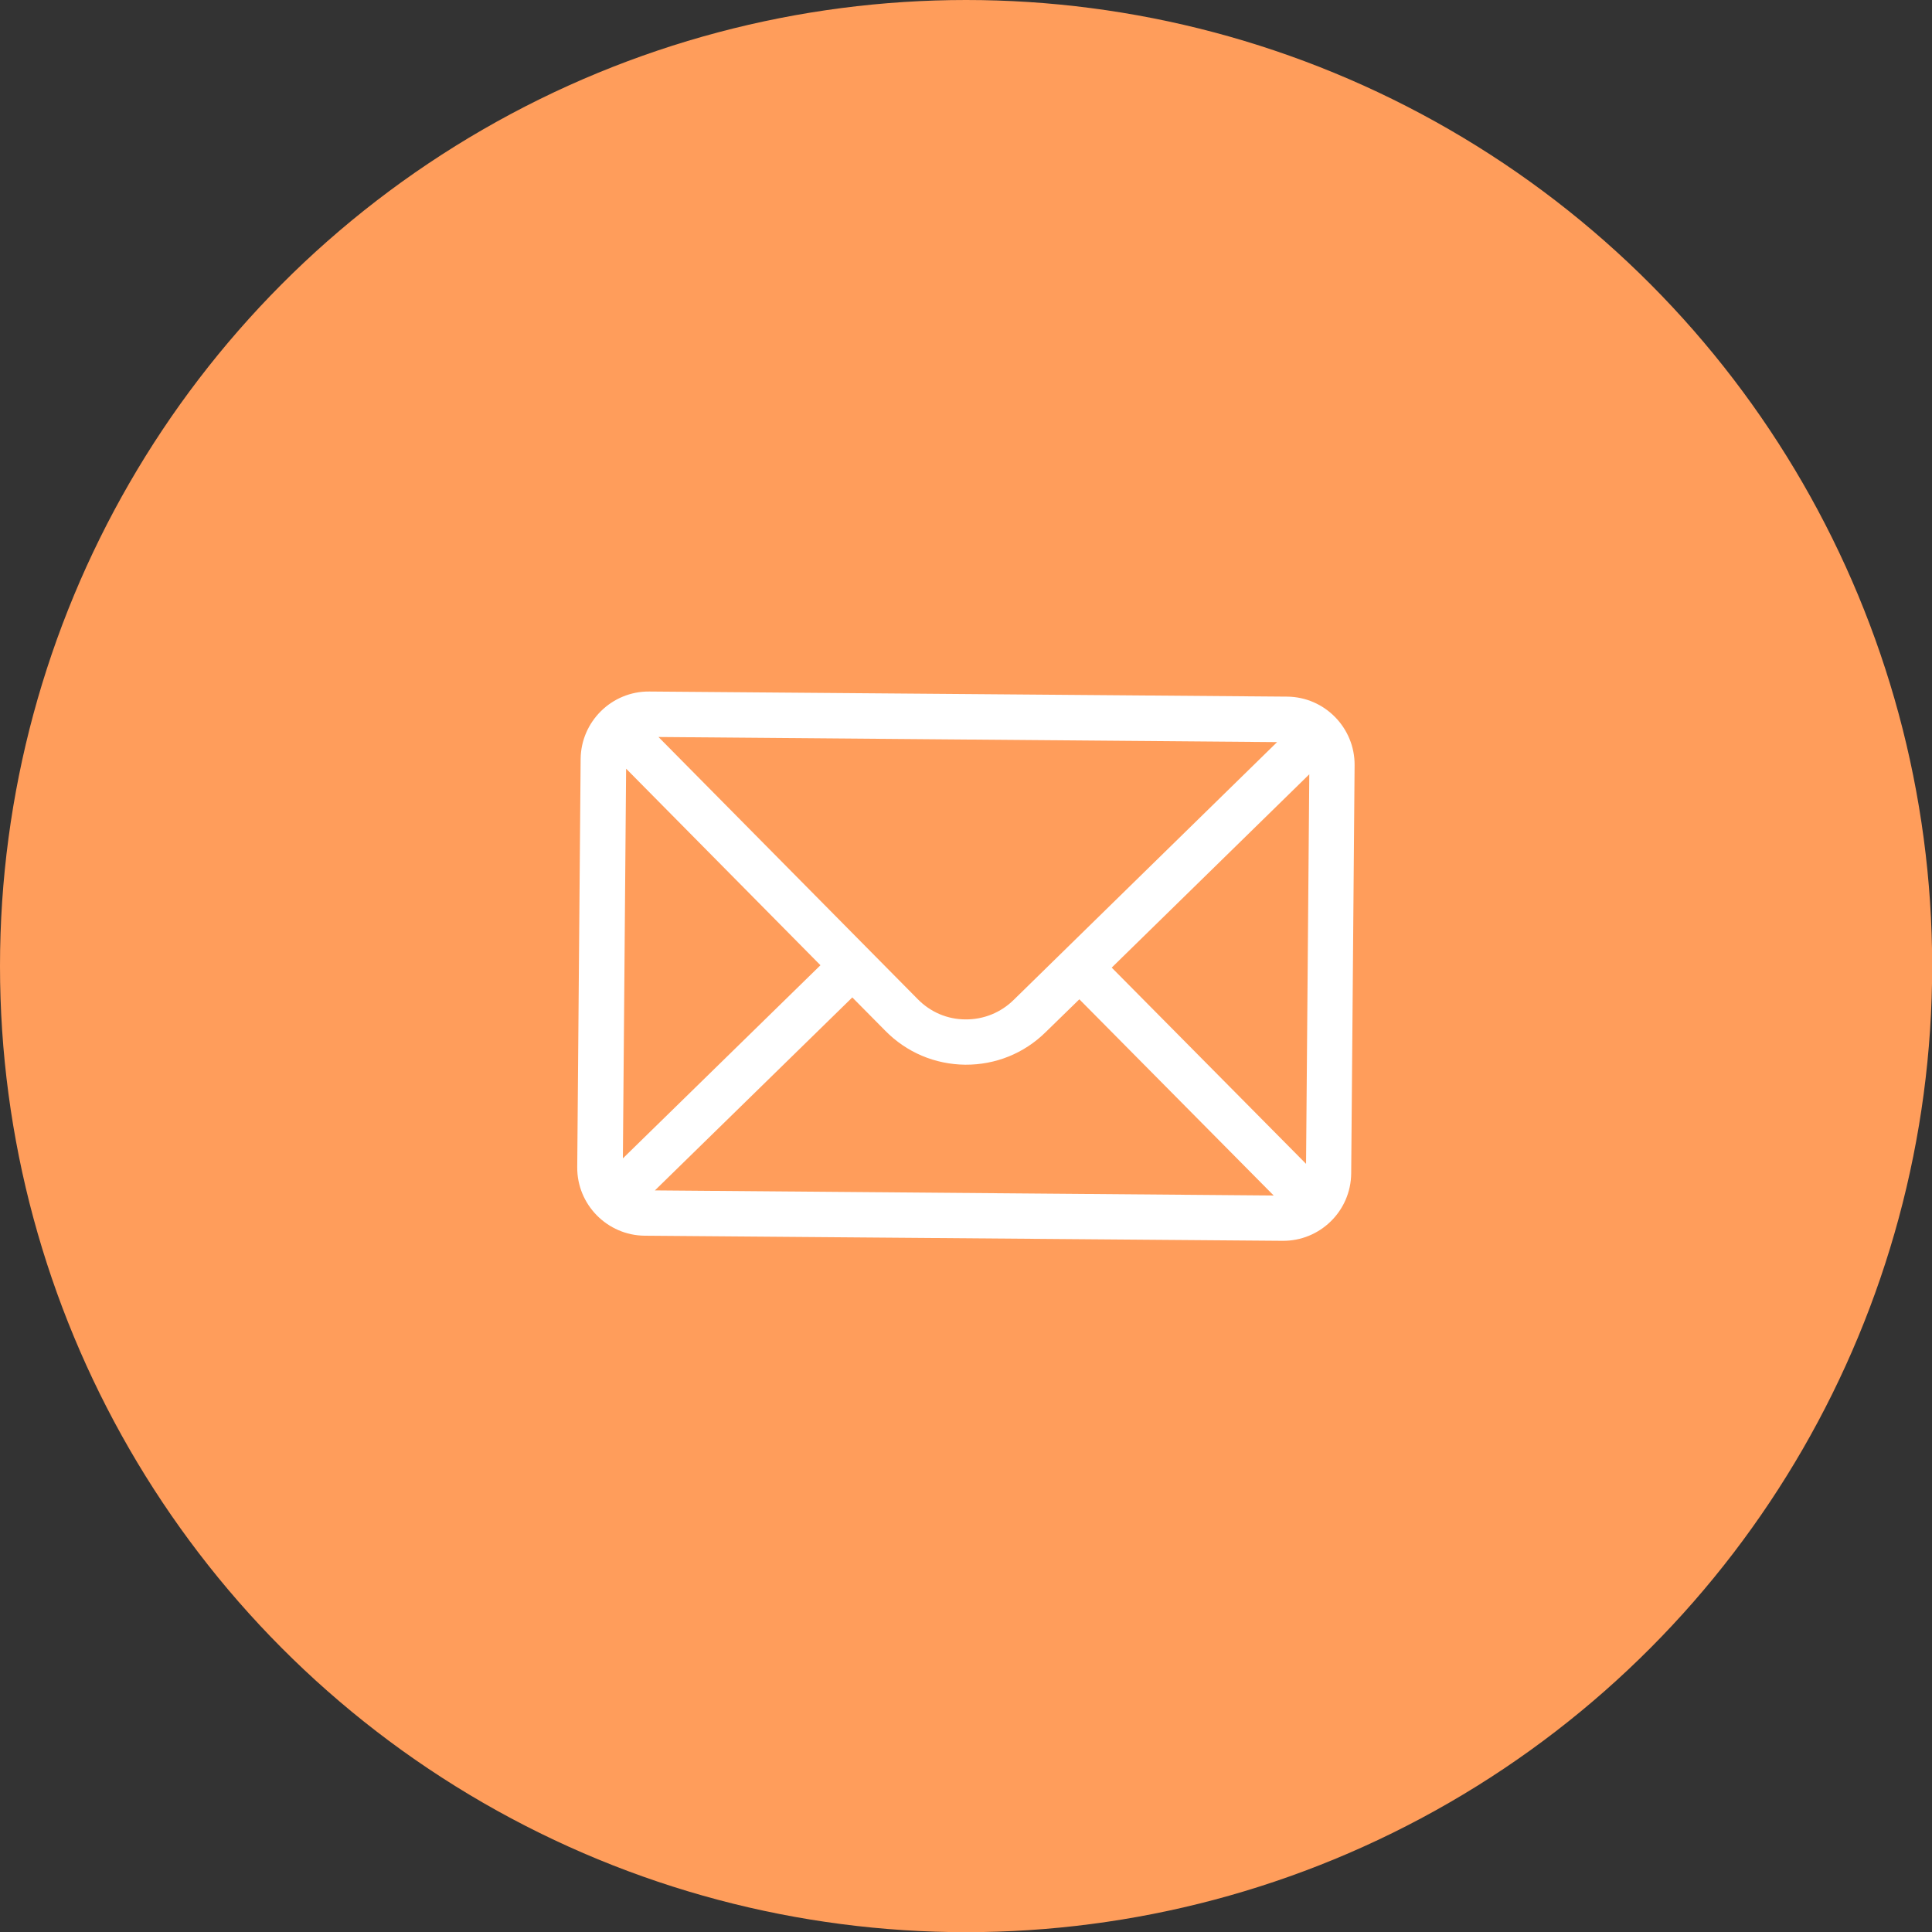
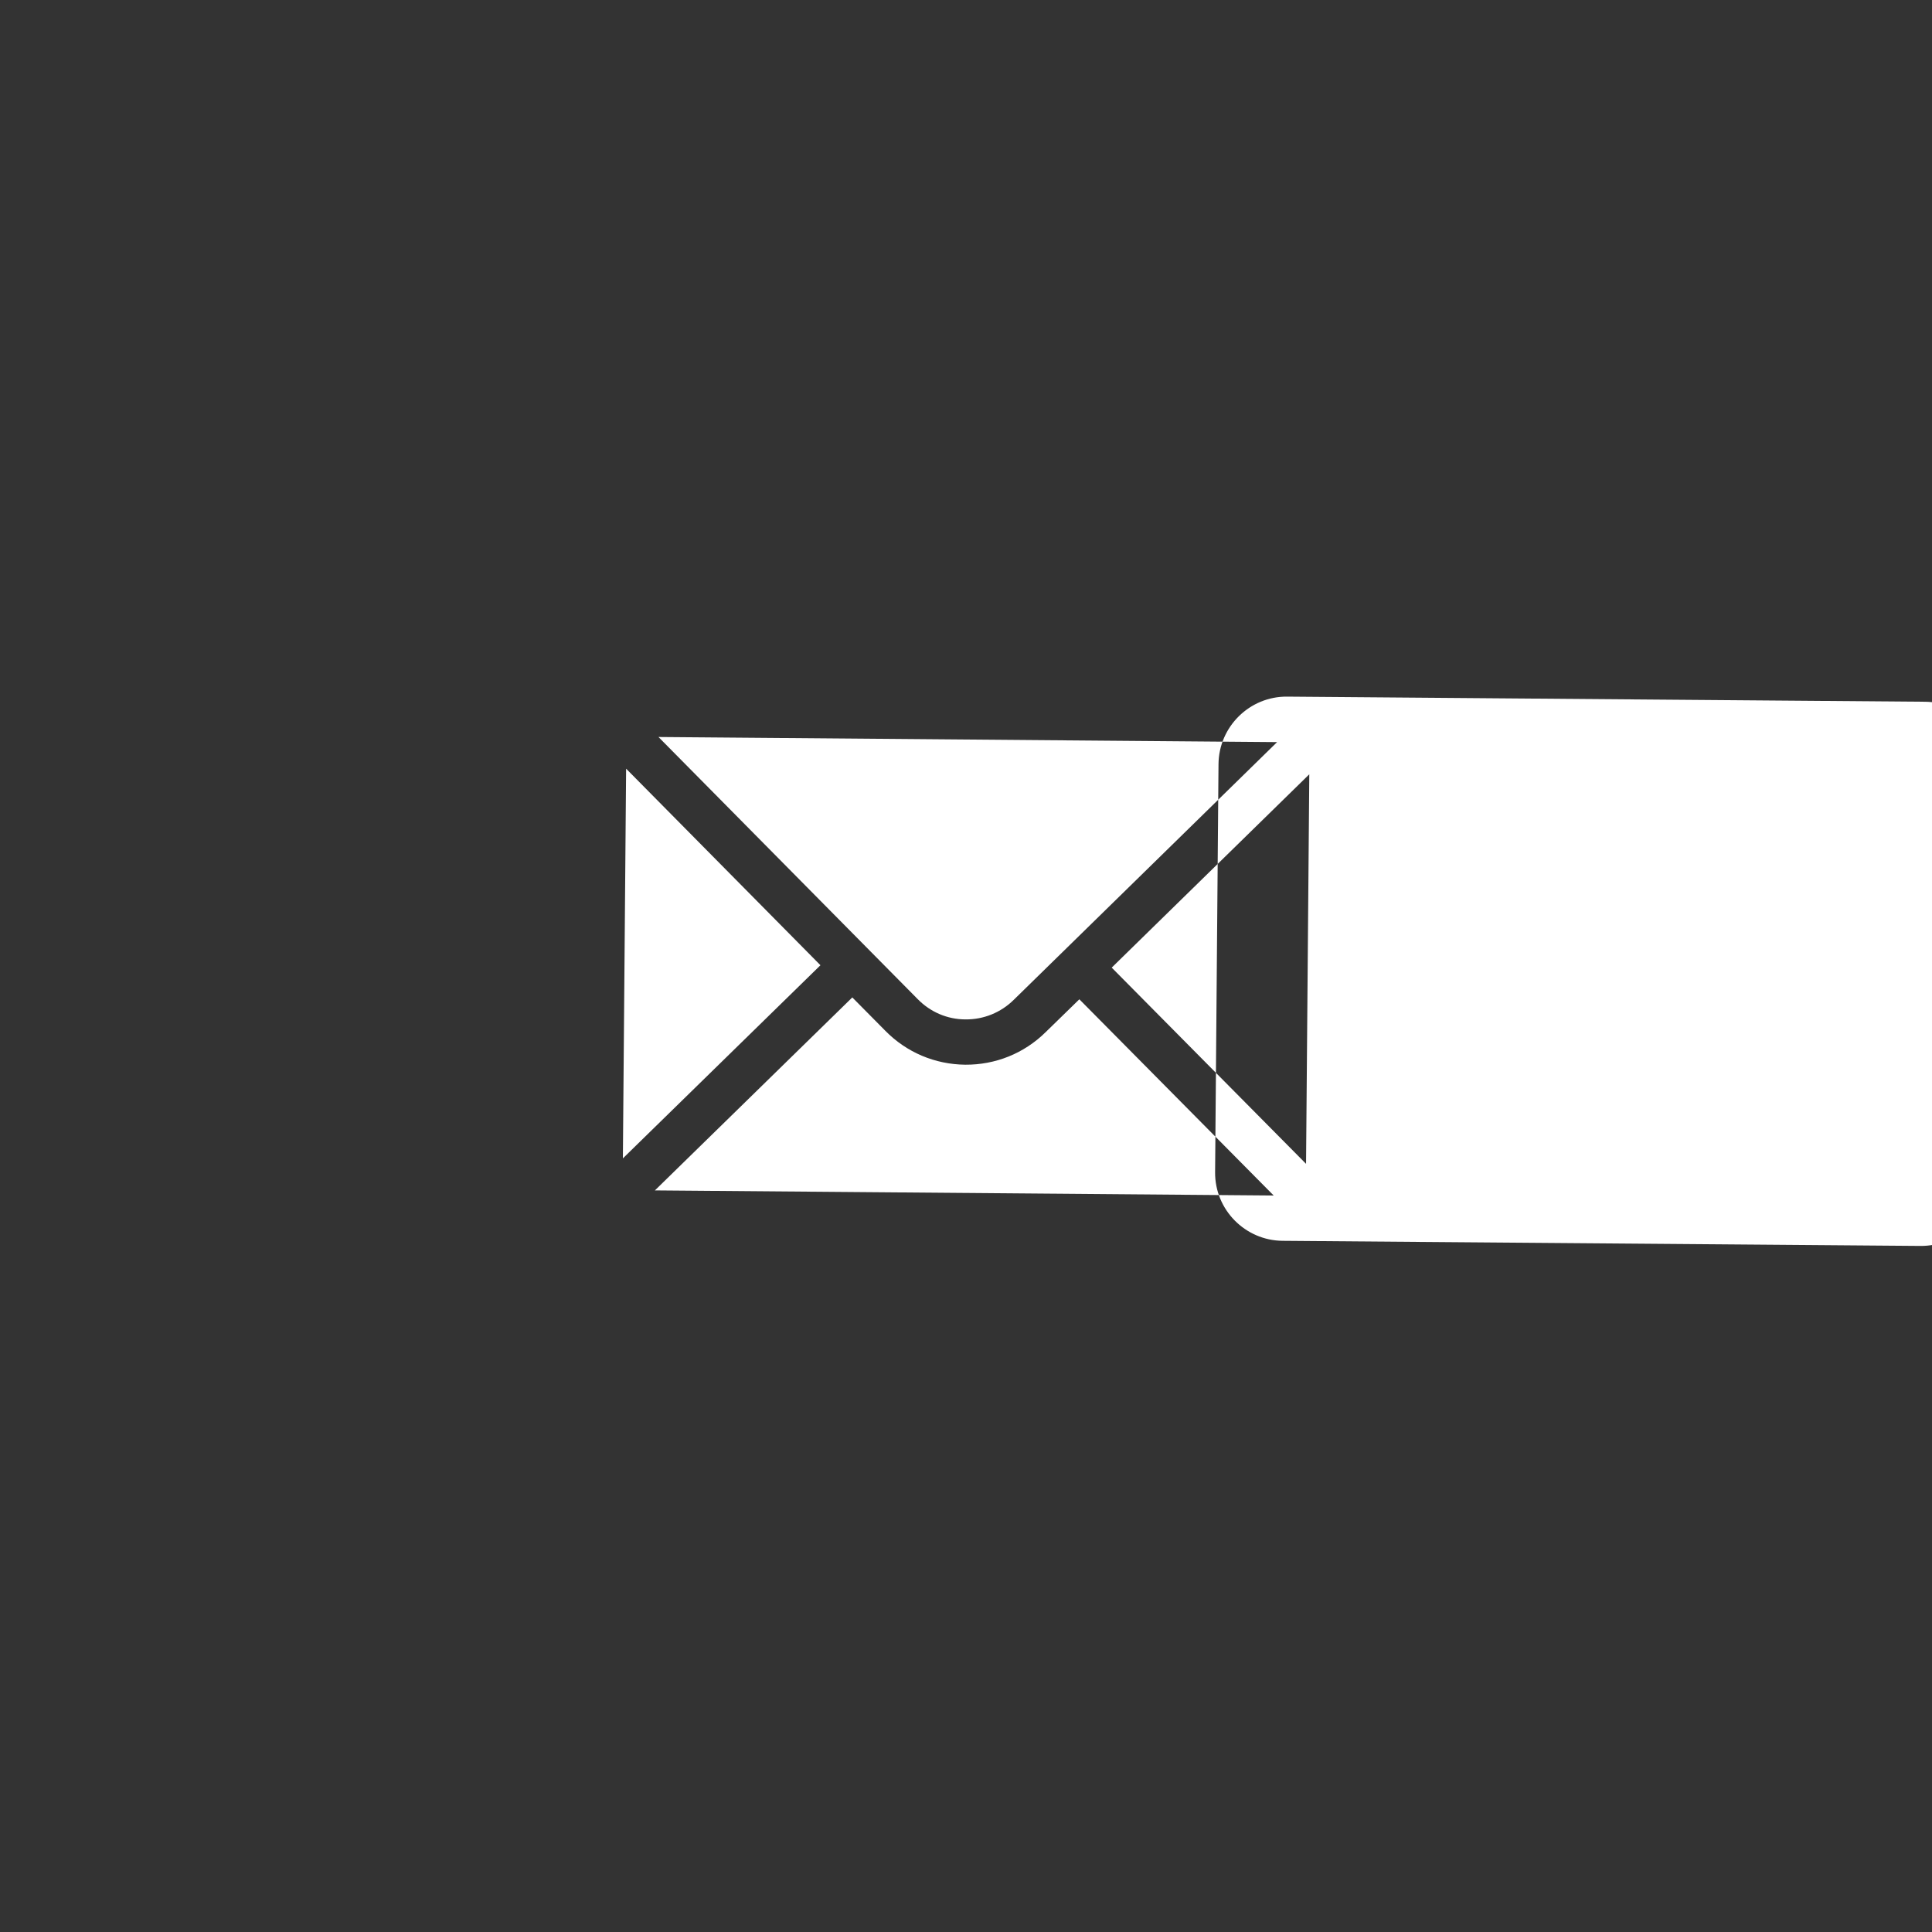
<svg xmlns="http://www.w3.org/2000/svg" id="Capa_2" data-name="Capa 2" viewBox="0 0 113.43 113.43">
  <rect x="0" y="0" width="113.43" height="113.43" fill="#333333" stroke="none" />
  <defs>
    <style>      .cls-1 {        fill: #fff;      }      .cls-1, .cls-2 {        stroke-width: 0px;      }      .cls-2 {        fill: #ff9d5b;      }    </style>
  </defs>
  <g id="Contenido">
    <g>
-       <circle class="cls-2" cx="56.72" cy="56.72" r="56.72" />
-       <path class="cls-1" d="m75.57,40.9l-37.45-.3c-2.21-.02-4.01,1.77-4.03,3.96l-.2,23.96c-.02,2.21,1.77,4.01,3.96,4.03l37.45.3c2.19.02,4.01-1.74,4.03-3.96l.2-23.96c.02-2.19-1.75-4.01-3.96-4.03Zm-.58,2.66c-.82.8-14.98,14.66-15.47,15.14-.76.75-1.77,1.16-2.83,1.15-1.07,0-2.07-.43-2.82-1.2-.32-.33-14.1-14.25-15.21-15.38l36.33.3Zm-38.42,24.44l.19-22.87,11.41,11.54-11.6,11.34Zm1.88,1.89l11.59-11.33,1.94,1.96c1.25,1.27,2.91,1.97,4.69,1.99,1.78.01,3.45-.66,4.72-1.91l1.98-1.93,11.41,11.52-36.33-.3Zm38.23-1.56l-11.41-11.52,11.6-11.35-.19,22.87Z" />
+       <path class="cls-1" d="m75.57,40.9c-2.21-.02-4.01,1.77-4.03,3.96l-.2,23.96c-.02,2.21,1.77,4.01,3.96,4.03l37.45.3c2.19.02,4.01-1.74,4.03-3.96l.2-23.96c.02-2.19-1.75-4.01-3.96-4.03Zm-.58,2.66c-.82.8-14.98,14.66-15.47,15.14-.76.75-1.77,1.16-2.83,1.15-1.07,0-2.07-.43-2.82-1.2-.32-.33-14.1-14.25-15.21-15.38l36.33.3Zm-38.42,24.44l.19-22.87,11.41,11.54-11.6,11.34Zm1.88,1.89l11.59-11.33,1.94,1.96c1.25,1.27,2.91,1.97,4.69,1.99,1.78.01,3.45-.66,4.72-1.91l1.98-1.93,11.41,11.52-36.33-.3Zm38.23-1.56l-11.41-11.52,11.6-11.35-.19,22.87Z" />
    </g>
  </g>
</svg>